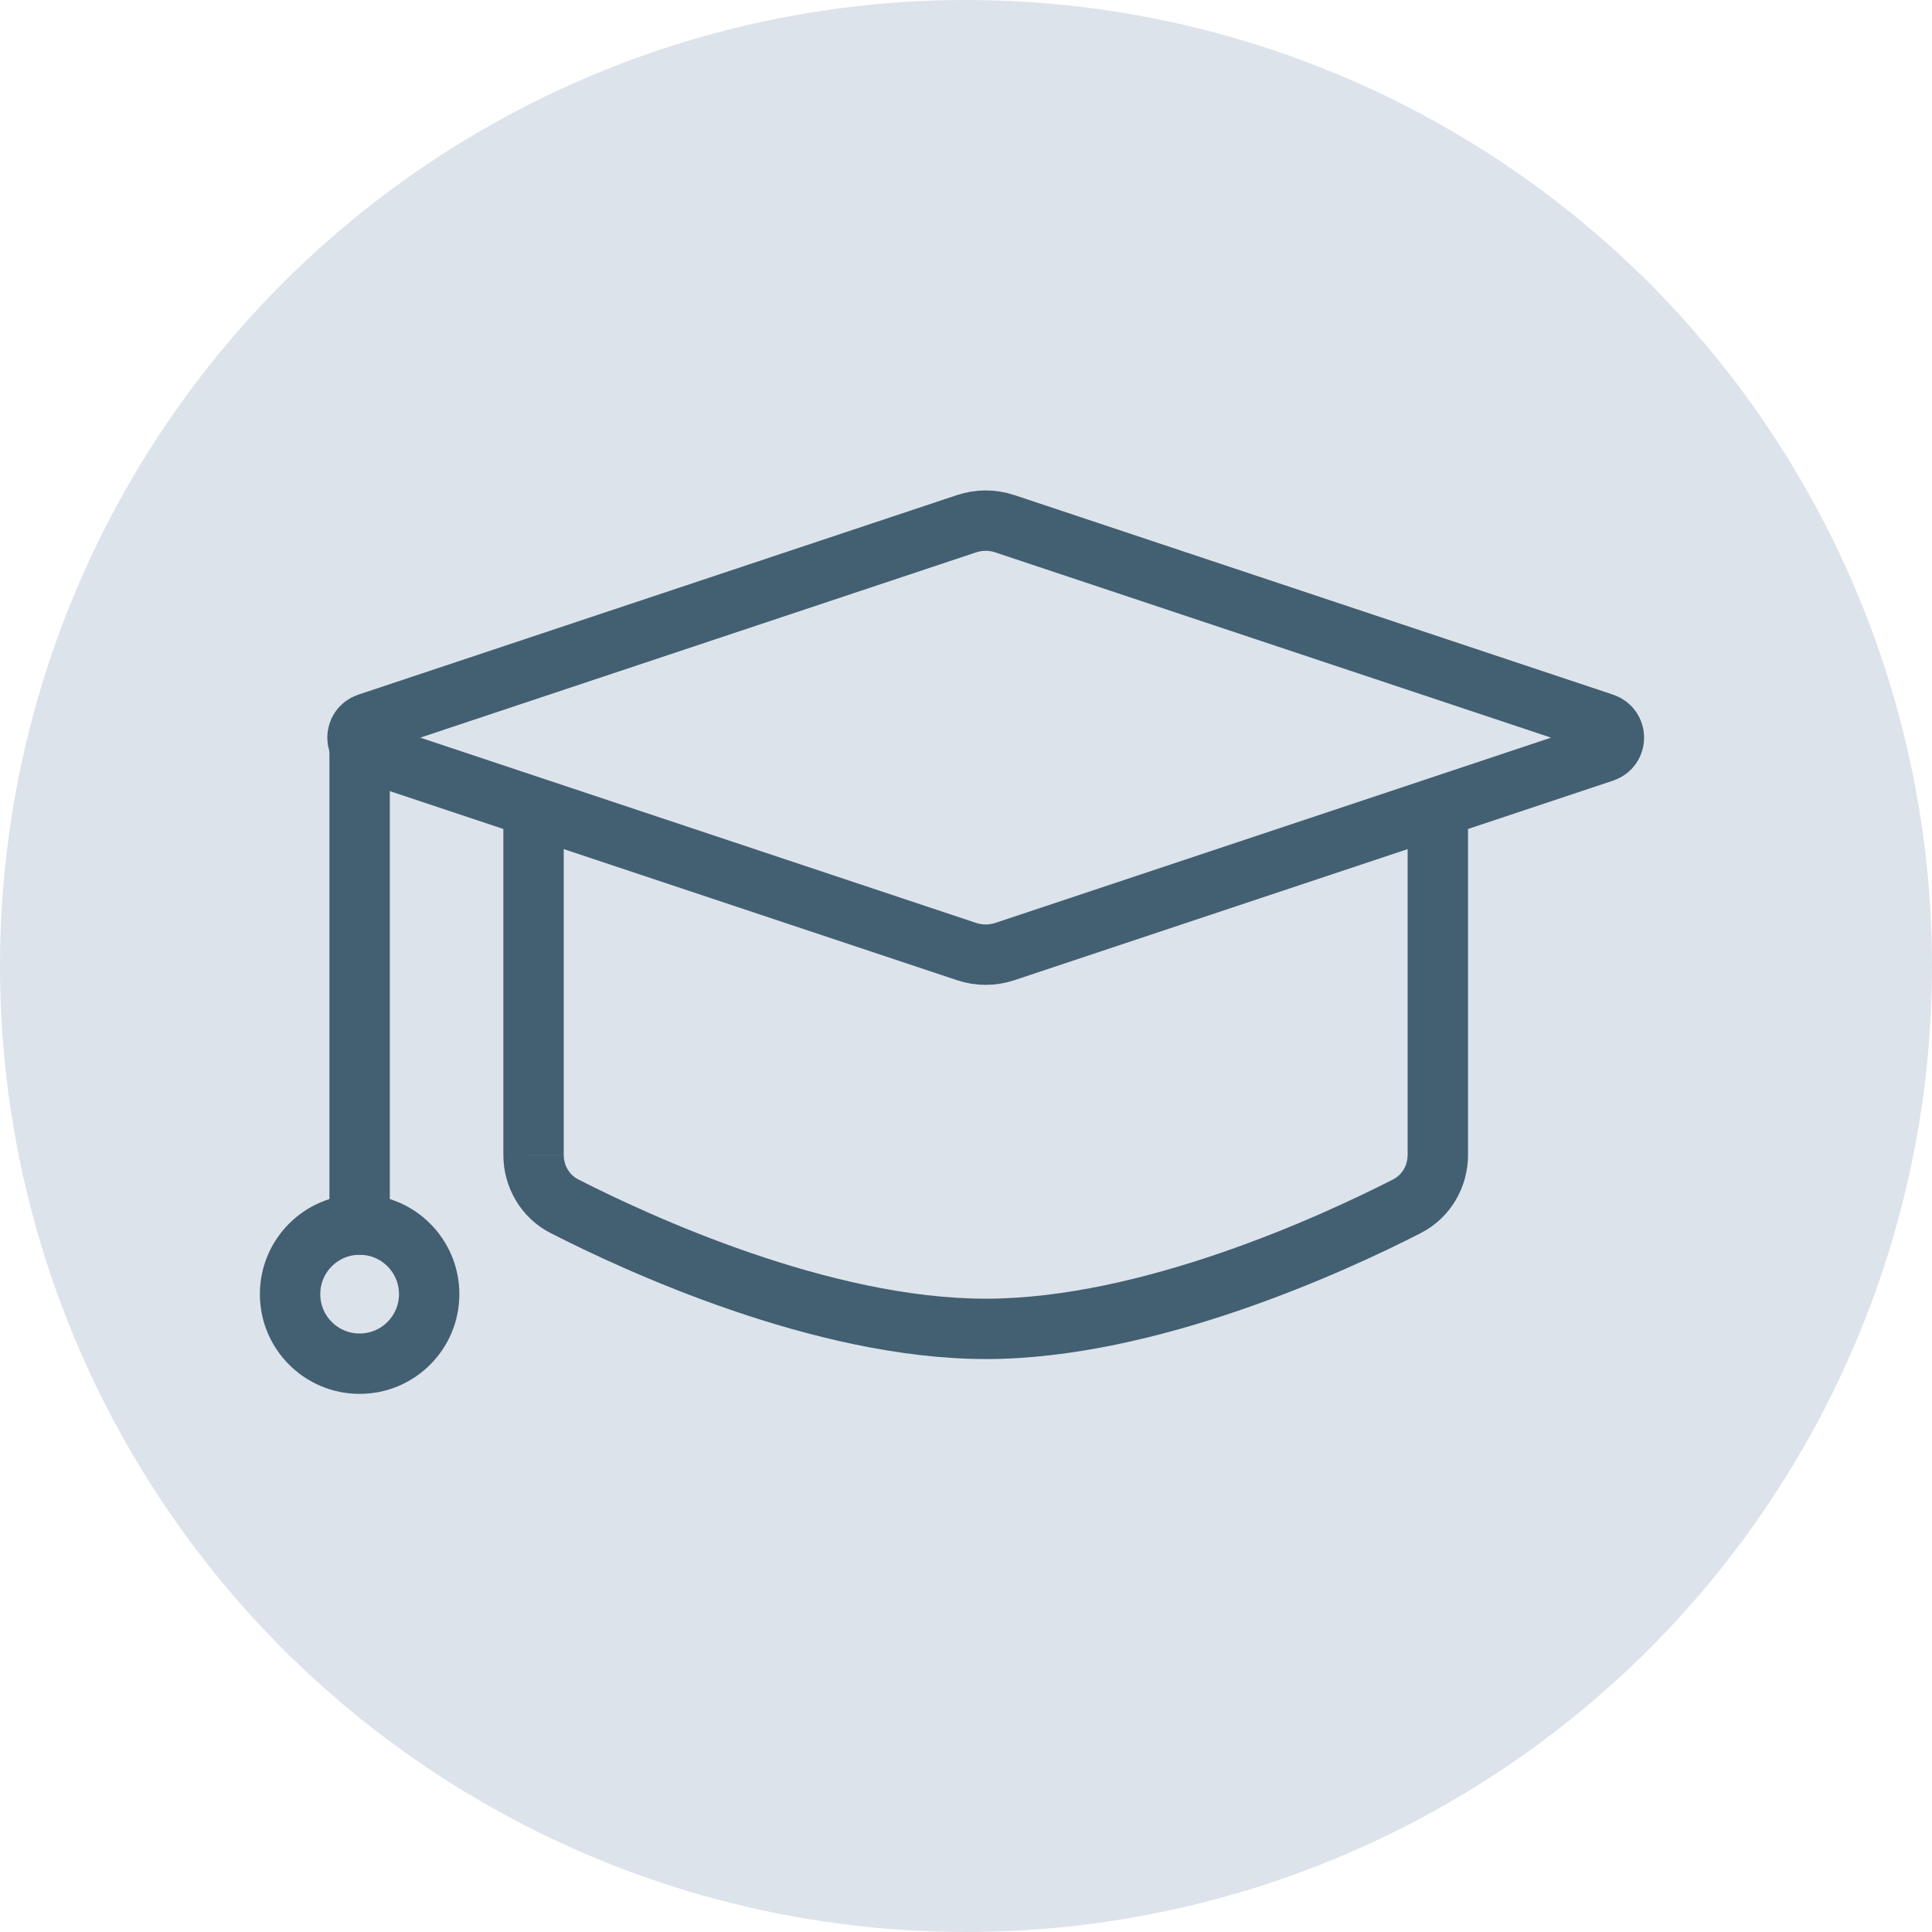
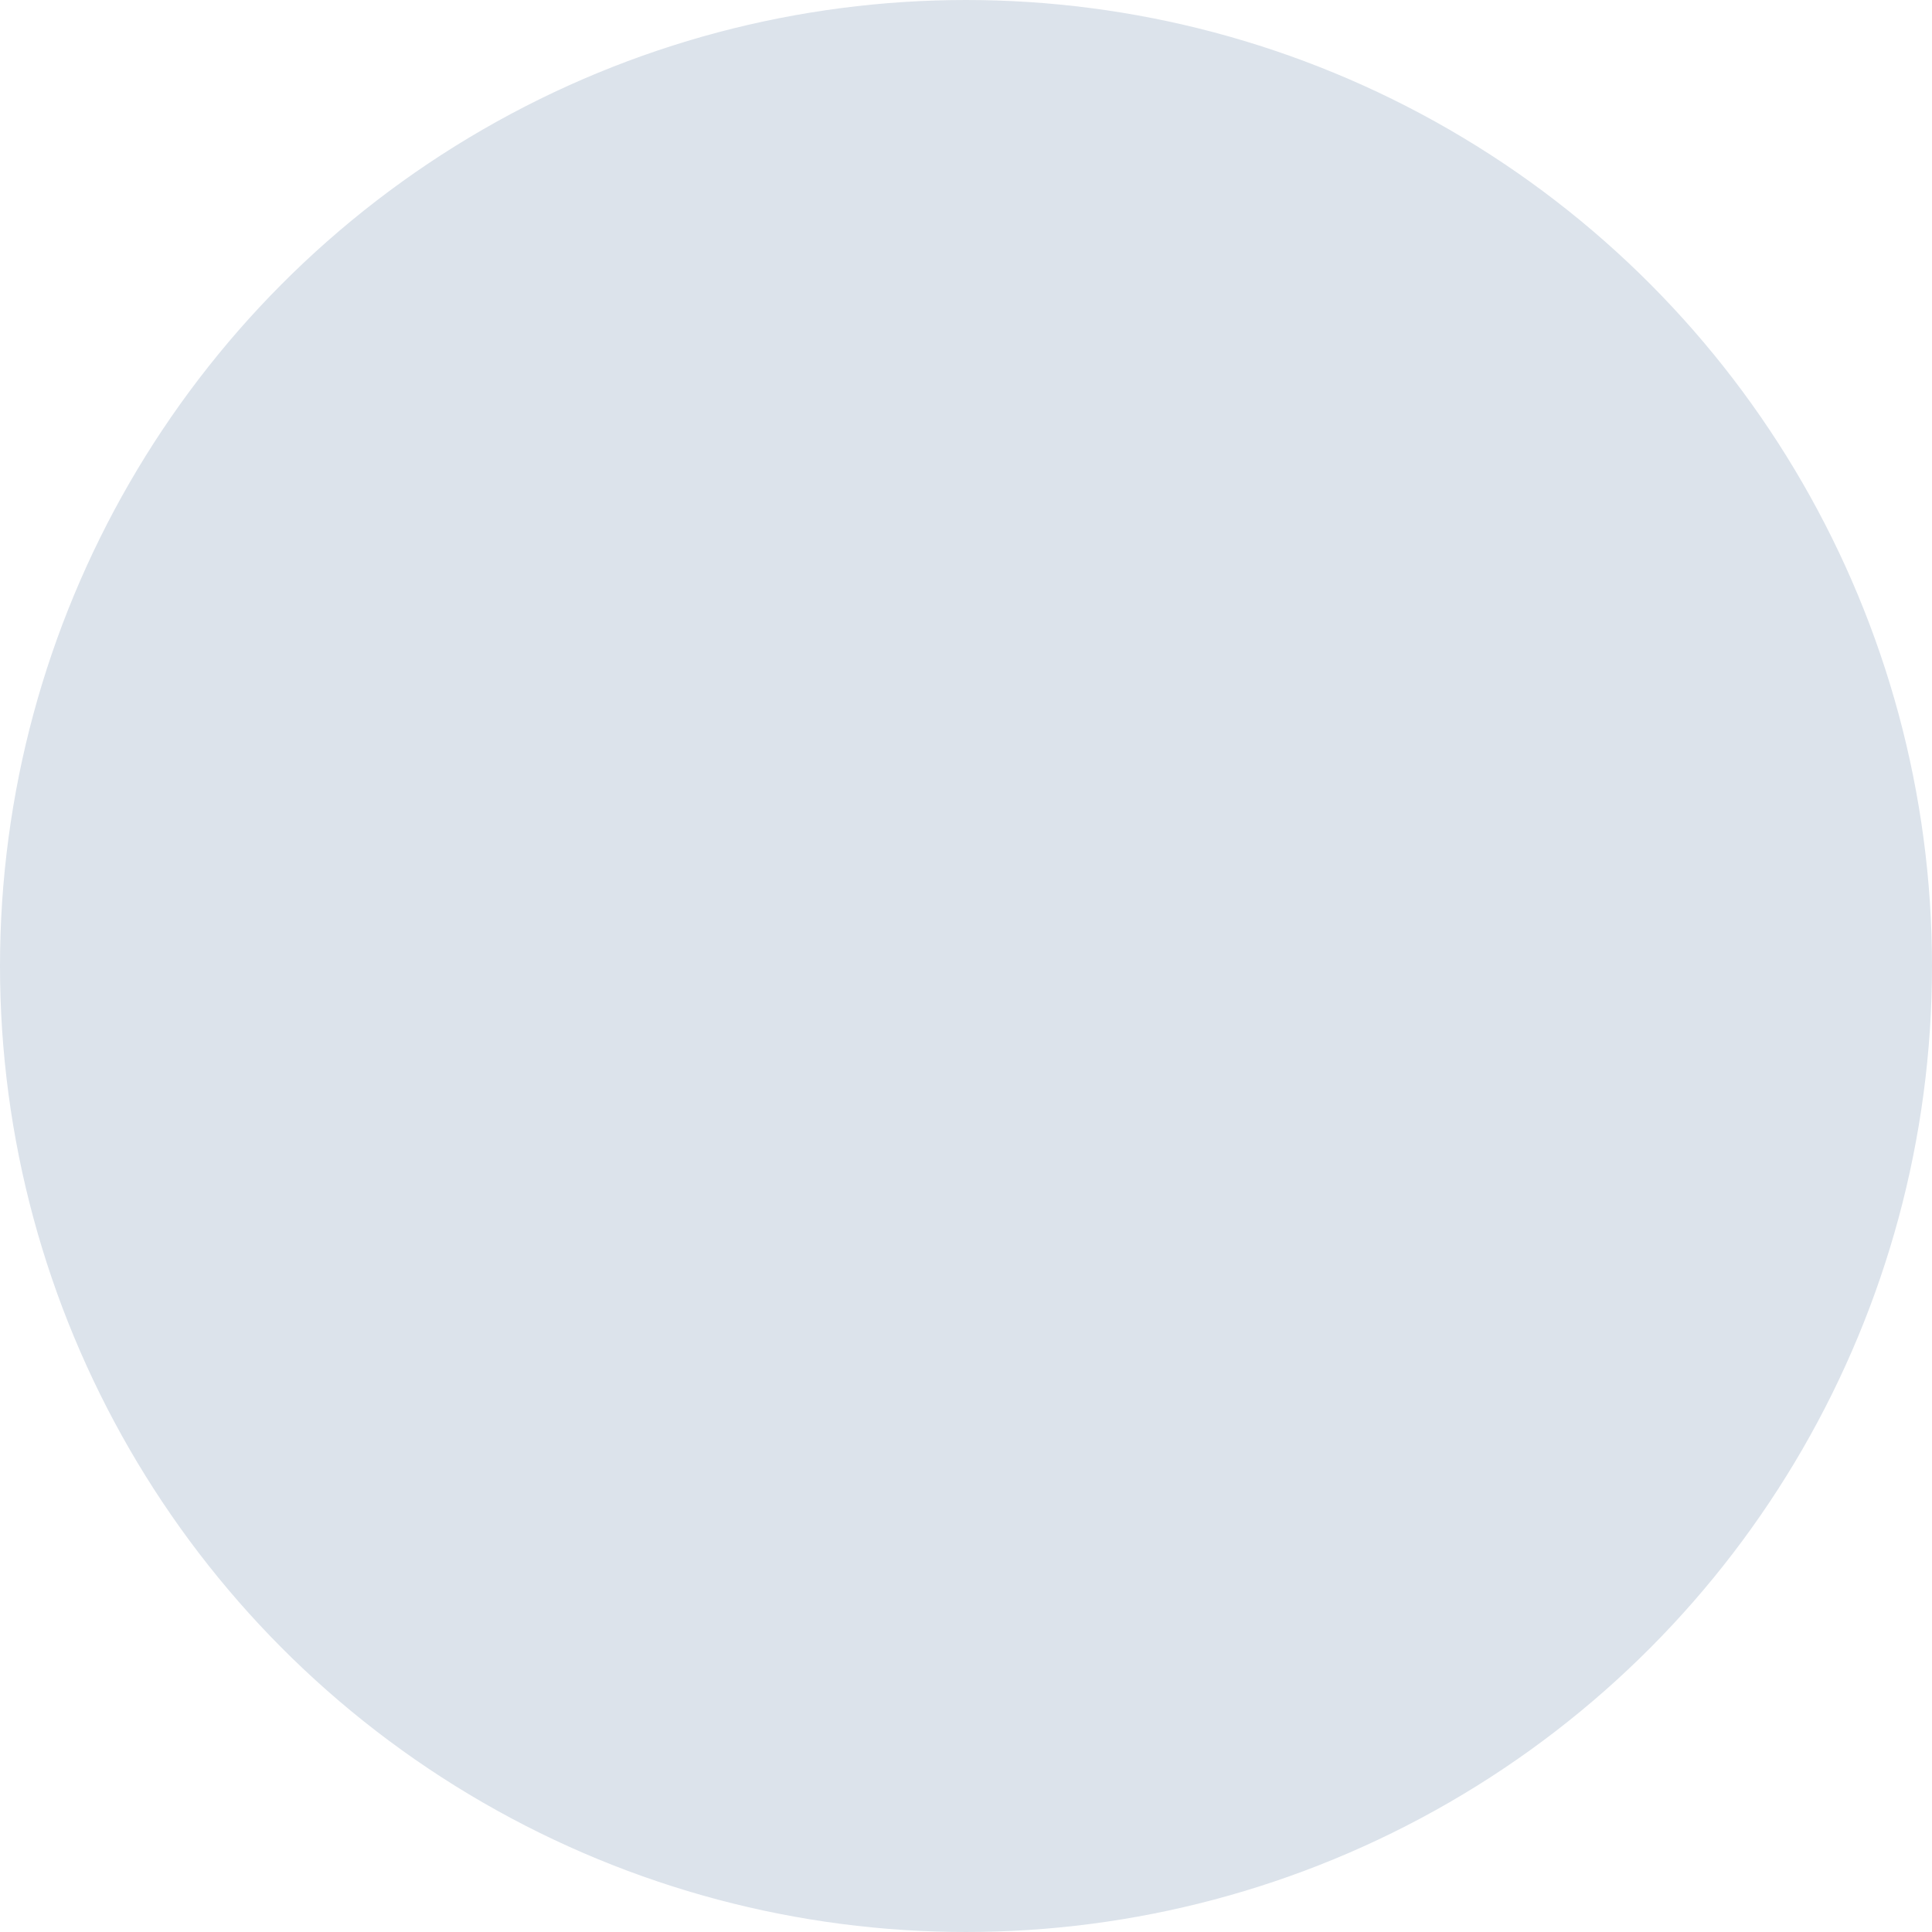
<svg xmlns="http://www.w3.org/2000/svg" fill="none" height="64" viewBox="0 0 64 64" width="64">
  <clipPath id="a">
-     <path d="m5 6h53v53h-53z" />
-   </clipPath>
+     </clipPath>
  <circle cx="32" cy="32" fill="#dce3eb" r="31.5" stroke="#dce3eb" />
  <g clip-path="url(#a)">
    <path d="m32.02 17.349c.41-.137.854-.137 1.265 0l19.836 6.612c.456.152.456.797 0 .949l-19.836 6.612c-.41.137-.854.137-1.265 0l-19.836-6.612c-.456-.152-.456-.797 0-.949z" stroke="#435f72" stroke-width="2" />
-     <path d="m18.674 27.315c0-.552-.448-1-1-1s-1 .448-1 1zm27.956 0v10.937h2v-10.937zm-27.956 10.937v-10.937h-2v10.937zm27.479.815c-2.382 1.218-8.333 3.954-13.501 3.954v2c5.693 0 12.024-2.952 14.412-4.173zm-13.501 3.954c-5.168 0-11.119-2.736-13.501-3.954l-.911 1.78c2.387 1.221 8.719 4.173 14.412 4.173zm-15.978-4.769c0 1.072.575 2.089 1.567 2.596l.911-1.78c-.286-.147-.477-.452-.477-.815zm29.956 0c0 .363-.191.669-.477.815l.911 1.78c.992-.507 1.567-1.524 1.567-2.596z" fill="#435f72" />
+     <path d="m18.674 27.315c0-.552-.448-1-1-1s-1 .448-1 1zm27.956 0v10.937h2v-10.937zm-27.956 10.937v-10.937h-2zm27.479.815c-2.382 1.218-8.333 3.954-13.501 3.954v2c5.693 0 12.024-2.952 14.412-4.173zm-13.501 3.954c-5.168 0-11.119-2.736-13.501-3.954l-.911 1.78c2.387 1.221 8.719 4.173 14.412 4.173zm-15.978-4.769c0 1.072.575 2.089 1.567 2.596l.911-1.78c-.286-.147-.477-.452-.477-.815zm29.956 0c0 .363-.191.669-.477.815l.911 1.78c.992-.507 1.567-1.524 1.567-2.596z" fill="#435f72" />
    <g stroke="#435f72" stroke-width="2">
      <path d="m11.913 24.435v16.13" stroke-linecap="round" />
-       <circle cx="11.913" cy="42.87" r="2.304" />
    </g>
  </g>
</svg>